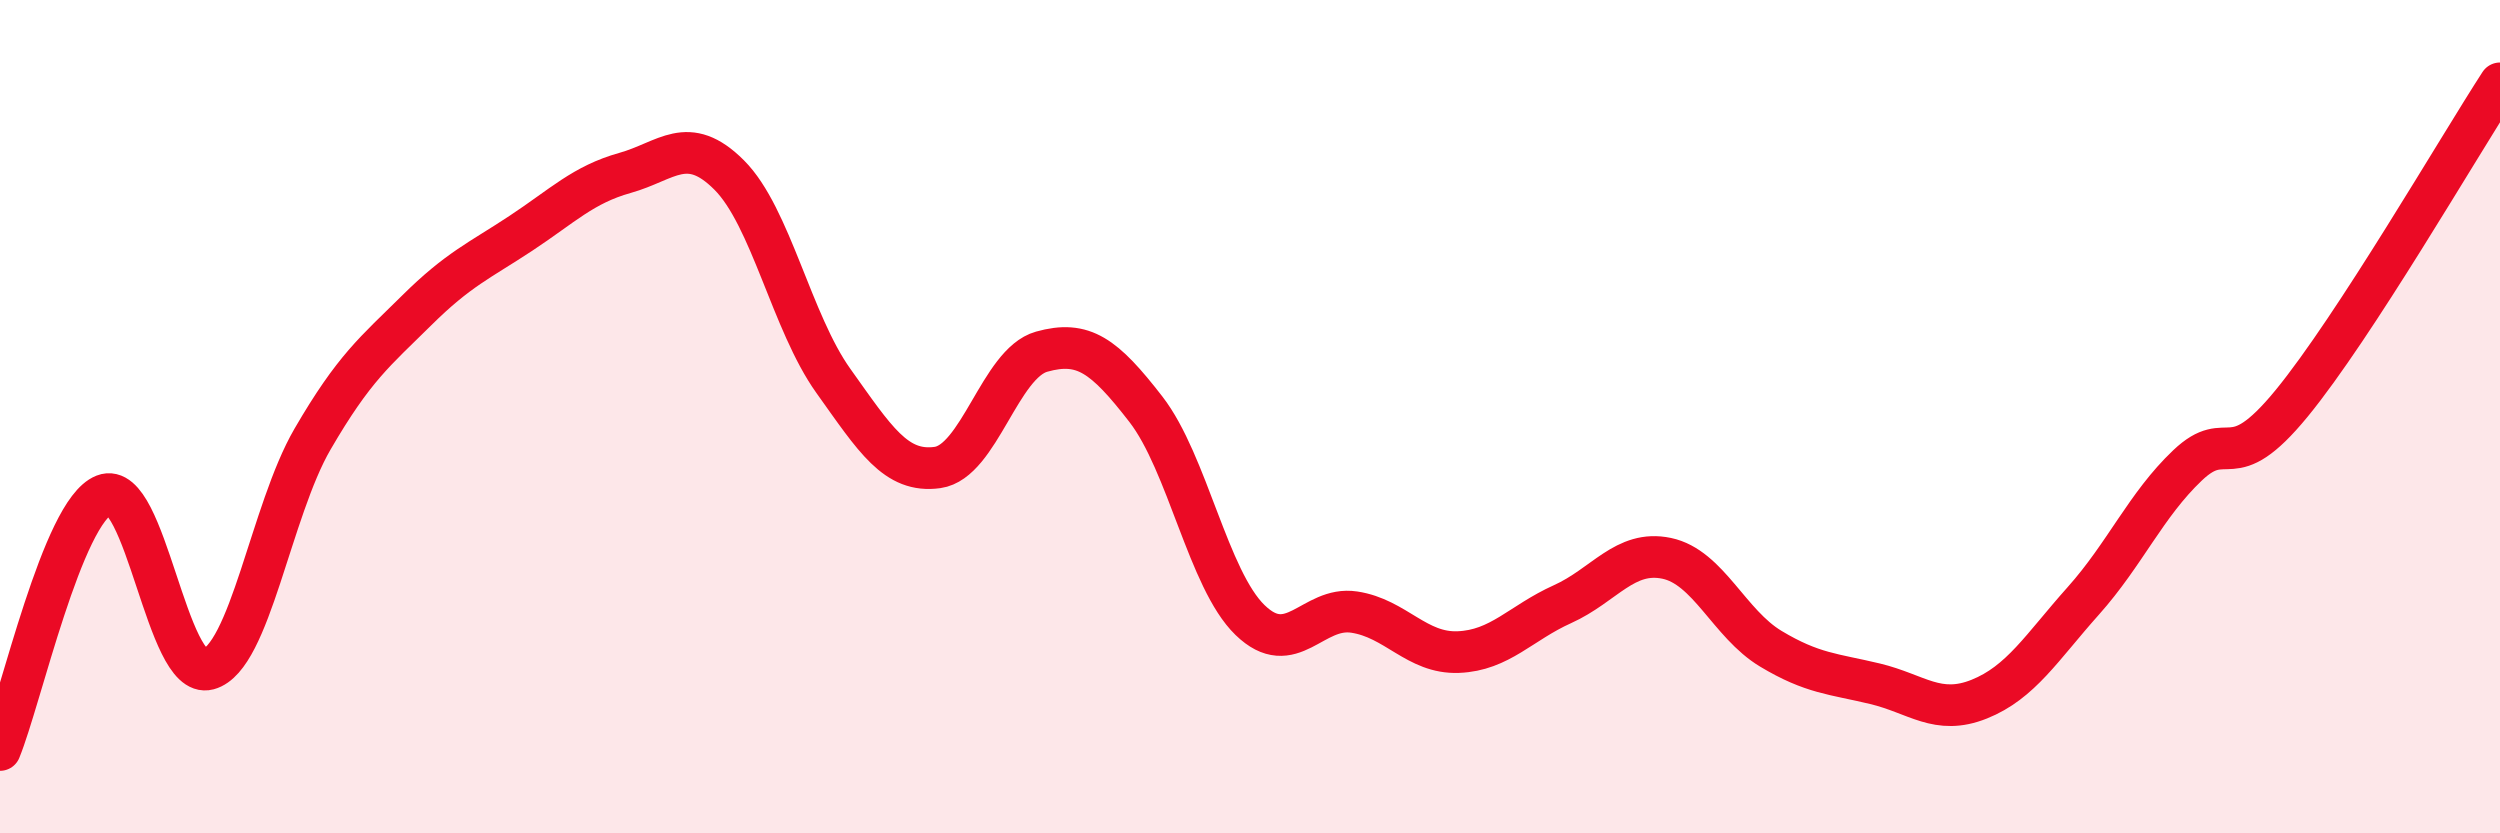
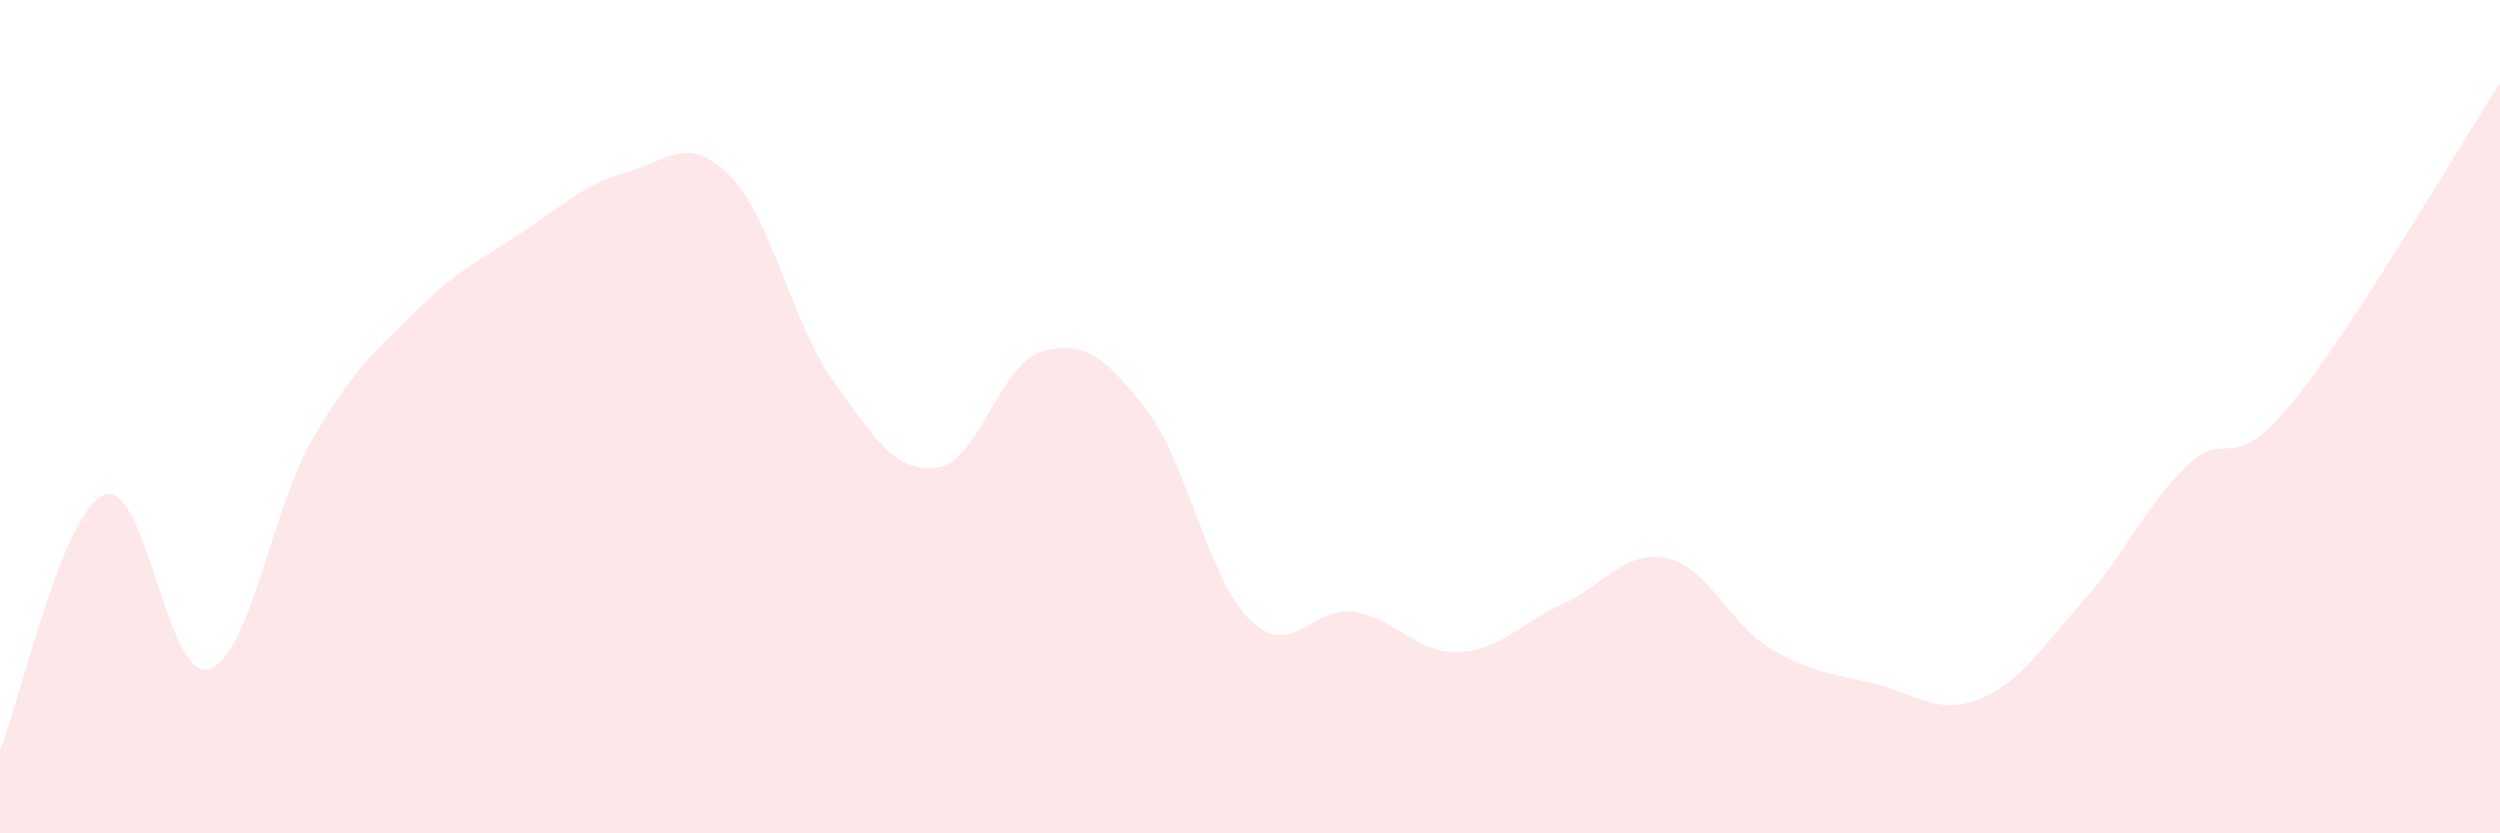
<svg xmlns="http://www.w3.org/2000/svg" width="60" height="20" viewBox="0 0 60 20">
  <path d="M 0,18 C 0.5,16.78 1.5,12.27 2.5,11.88 C 3.5,11.49 4,16.33 5,16.06 C 6,15.79 6.5,12.26 7.5,10.54 C 8.5,8.82 9,8.44 10,7.45 C 11,6.46 11.5,6.26 12.5,5.6 C 13.5,4.94 14,4.43 15,4.15 C 16,3.87 16.5,3.2 17.5,4.2 C 18.5,5.2 19,7.74 20,9.14 C 21,10.54 21.5,11.36 22.5,11.22 C 23.5,11.08 24,8.72 25,8.44 C 26,8.16 26.5,8.53 27.5,9.82 C 28.5,11.11 29,13.91 30,14.88 C 31,15.85 31.5,14.54 32.5,14.69 C 33.5,14.84 34,15.69 35,15.65 C 36,15.61 36.5,14.95 37.5,14.5 C 38.5,14.05 39,13.19 40,13.4 C 41,13.61 41.5,14.97 42.5,15.57 C 43.5,16.17 44,16.17 45,16.41 C 46,16.65 46.5,17.18 47.5,16.78 C 48.5,16.38 49,15.54 50,14.42 C 51,13.3 51.5,12.12 52.5,11.17 C 53.5,10.22 53.5,11.51 55,9.68 C 56.5,7.85 59,3.54 60,2L60 20L0 20Z" fill="#EB0A25" opacity="0.1" stroke-linecap="round" stroke-linejoin="round" />
-   <path d="M 0,18 C 0.5,16.78 1.5,12.27 2.5,11.88 C 3.5,11.49 4,16.33 5,16.06 C 6,15.79 6.5,12.26 7.5,10.54 C 8.5,8.82 9,8.44 10,7.45 C 11,6.46 11.5,6.26 12.5,5.6 C 13.5,4.94 14,4.43 15,4.15 C 16,3.87 16.5,3.2 17.5,4.2 C 18.5,5.2 19,7.74 20,9.14 C 21,10.54 21.5,11.36 22.5,11.22 C 23.5,11.08 24,8.72 25,8.44 C 26,8.16 26.5,8.53 27.5,9.82 C 28.5,11.11 29,13.91 30,14.88 C 31,15.85 31.5,14.54 32.5,14.69 C 33.5,14.84 34,15.69 35,15.65 C 36,15.61 36.5,14.95 37.5,14.5 C 38.5,14.05 39,13.19 40,13.4 C 41,13.61 41.5,14.97 42.5,15.57 C 43.5,16.17 44,16.17 45,16.41 C 46,16.65 46.5,17.18 47.5,16.78 C 48.5,16.38 49,15.54 50,14.42 C 51,13.3 51.5,12.12 52.5,11.17 C 53.5,10.22 53.5,11.51 55,9.68 C 56.5,7.85 59,3.54 60,2" stroke="#EB0A25" stroke-width="1" fill="none" stroke-linecap="round" stroke-linejoin="round" />
</svg>